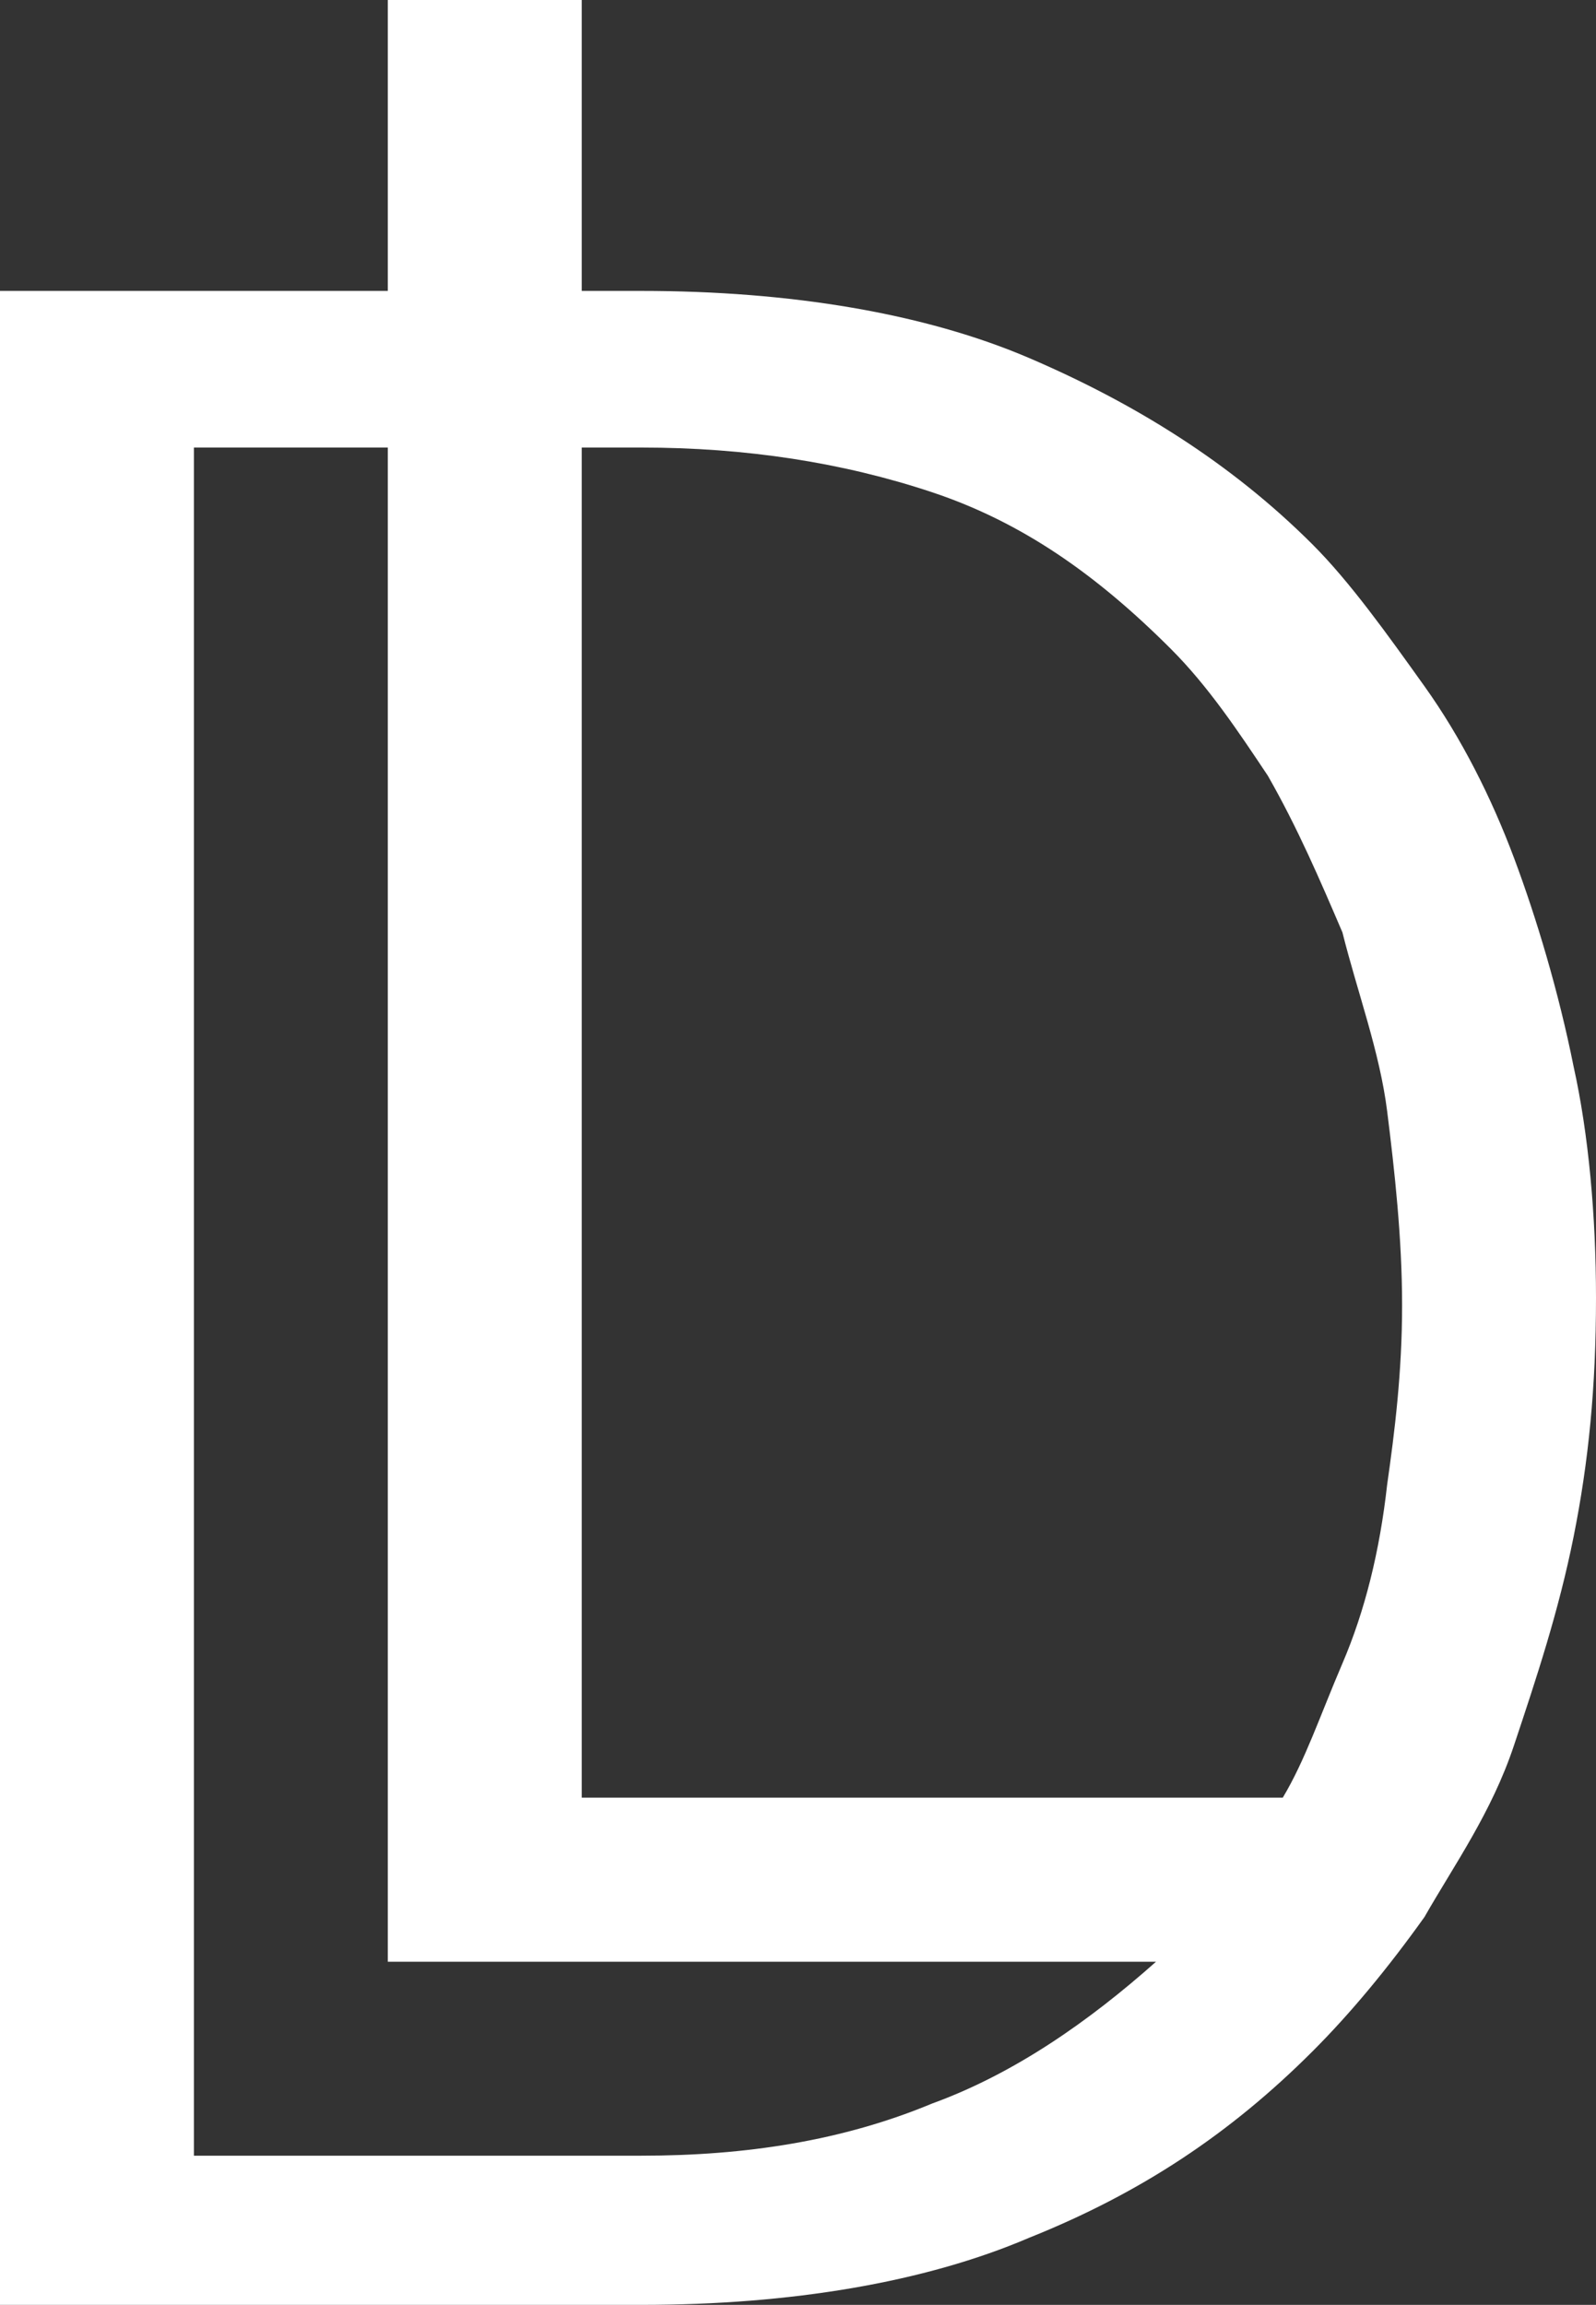
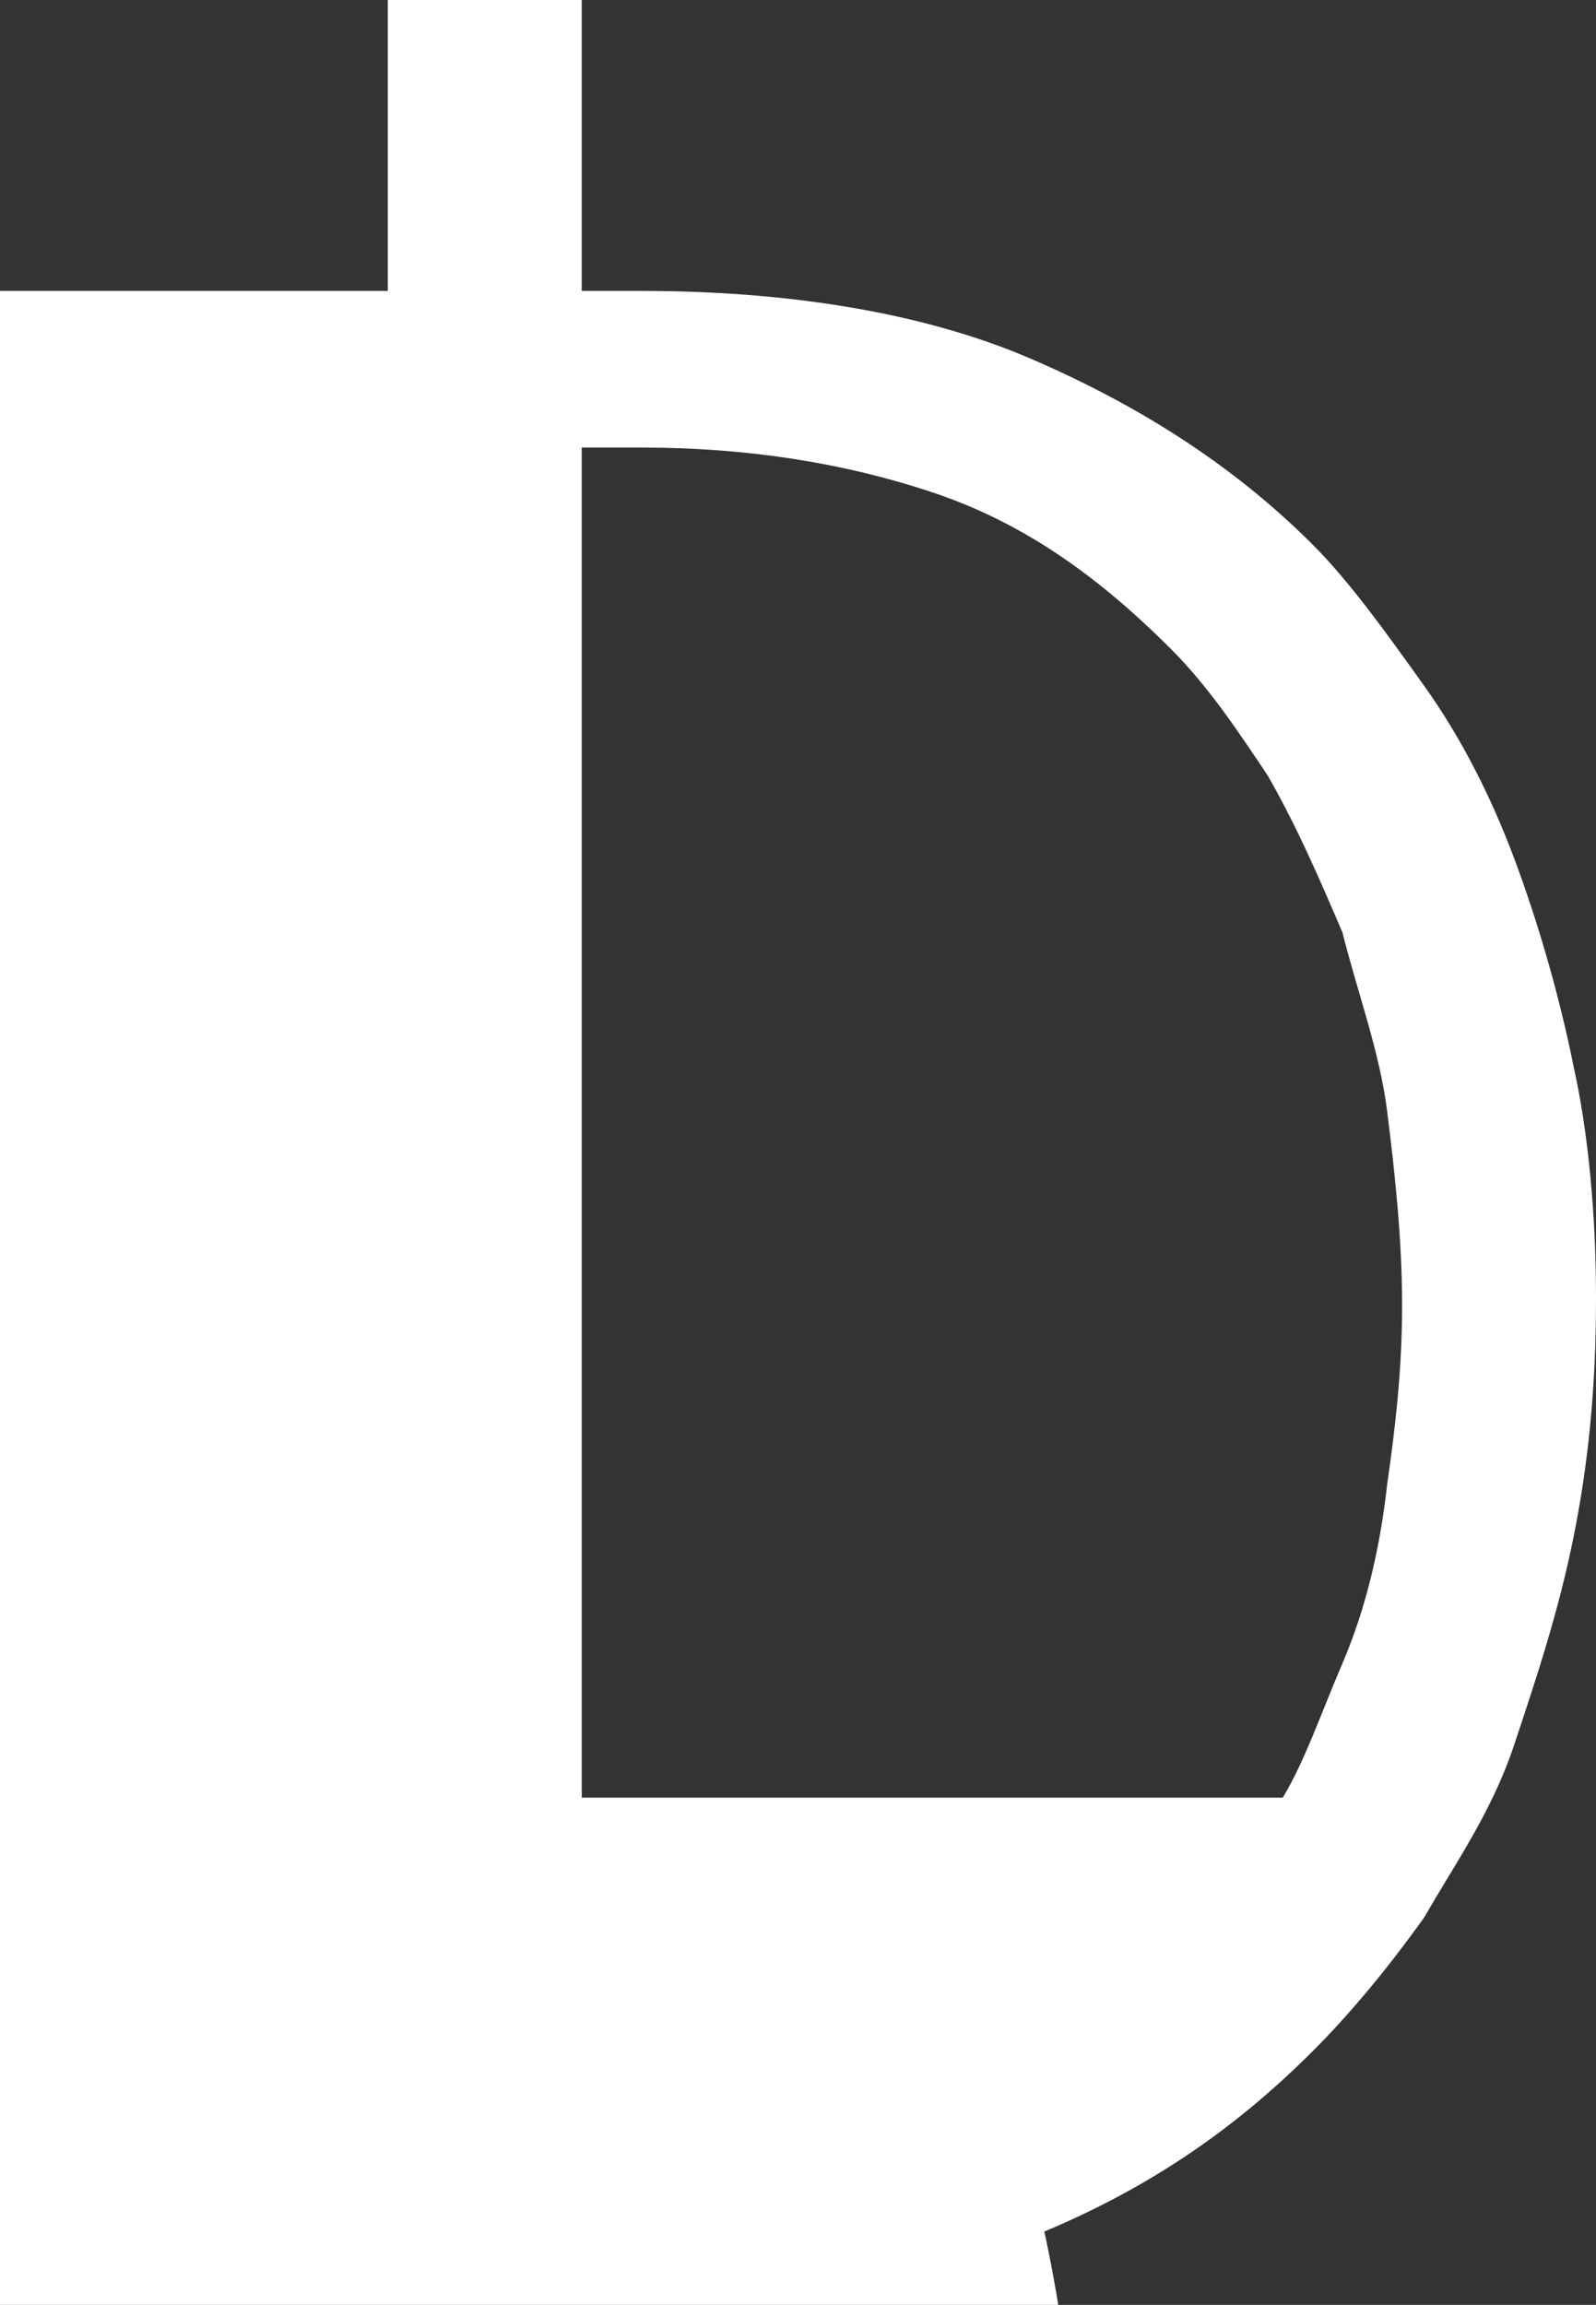
<svg xmlns="http://www.w3.org/2000/svg" version="1.1" id="Layer_1" x="0px" y="0px" viewBox="0 0 21.4 30.9" style="enable-background:new 0 0 21.4 30.9;" xml:space="preserve">
  <rect x="0" y="0" width="21.4" height="30.9" fill="#333333" stroke="none" />
  <style type="text/css">
	.st0{fill:#FFFFFF;}
</style>
-   <path class="st0" d="M21.1,14.3c-0.2-1-0.5-2-0.8-2.8c-0.3-0.8-0.7-1.6-1.2-2.3s-1-1.4-1.5-1.9c-1.1-1.1-2.4-1.9-3.8-2.5  c-1.4-0.6-3.2-0.9-5.2-0.9H7.8V0H5.2v3.9H0v27h8.6c2,0,3.8-0.3,5.2-0.9c1.5-0.6,2.7-1.4,3.8-2.5c0.5-0.5,1-1.1,1.5-1.8  c0.4-0.7,0.9-1.4,1.2-2.3s0.6-1.8,0.8-2.8c0.2-1,0.3-2,0.3-3.2C21.4,16.3,21.3,15.2,21.1,14.3z M8.6,6c1.4,0,2.7,0.2,3.9,0.6  c1.2,0.4,2.2,1.1,3.2,2.1c0.5,0.5,0.9,1.1,1.3,1.7c0.4,0.7,0.7,1.4,1,2.1c0.2,0.8,0.5,1.6,0.6,2.4c0.1,0.8,0.2,1.7,0.2,2.6  c0,0.9-0.1,1.7-0.2,2.4c-0.1,0.9-0.3,1.7-0.6,2.4c-0.3,0.7-0.5,1.3-0.8,1.8H7.8V6H8.6z M12.5,28.2c-1.2,0.5-2.5,0.7-3.9,0.7h-6V6  h2.6v20.3h10.3C14.6,27.1,13.6,27.8,12.5,28.2z" />
+   <path class="st0" d="M21.1,14.3c-0.2-1-0.5-2-0.8-2.8c-0.3-0.8-0.7-1.6-1.2-2.3s-1-1.4-1.5-1.9c-1.1-1.1-2.4-1.9-3.8-2.5  c-1.4-0.6-3.2-0.9-5.2-0.9H7.8V0H5.2v3.9H0v27h8.6c2,0,3.8-0.3,5.2-0.9c1.5-0.6,2.7-1.4,3.8-2.5c0.5-0.5,1-1.1,1.5-1.8  c0.4-0.7,0.9-1.4,1.2-2.3s0.6-1.8,0.8-2.8c0.2-1,0.3-2,0.3-3.2C21.4,16.3,21.3,15.2,21.1,14.3z M8.6,6c1.4,0,2.7,0.2,3.9,0.6  c1.2,0.4,2.2,1.1,3.2,2.1c0.5,0.5,0.9,1.1,1.3,1.7c0.4,0.7,0.7,1.4,1,2.1c0.2,0.8,0.5,1.6,0.6,2.4c0.1,0.8,0.2,1.7,0.2,2.6  c0,0.9-0.1,1.7-0.2,2.4c-0.1,0.9-0.3,1.7-0.6,2.4c-0.3,0.7-0.5,1.3-0.8,1.8H7.8V6H8.6z M12.5,28.2c-1.2,0.5-2.5,0.7-3.9,0.7h-6h2.6v20.3h10.3C14.6,27.1,13.6,27.8,12.5,28.2z" />
</svg>